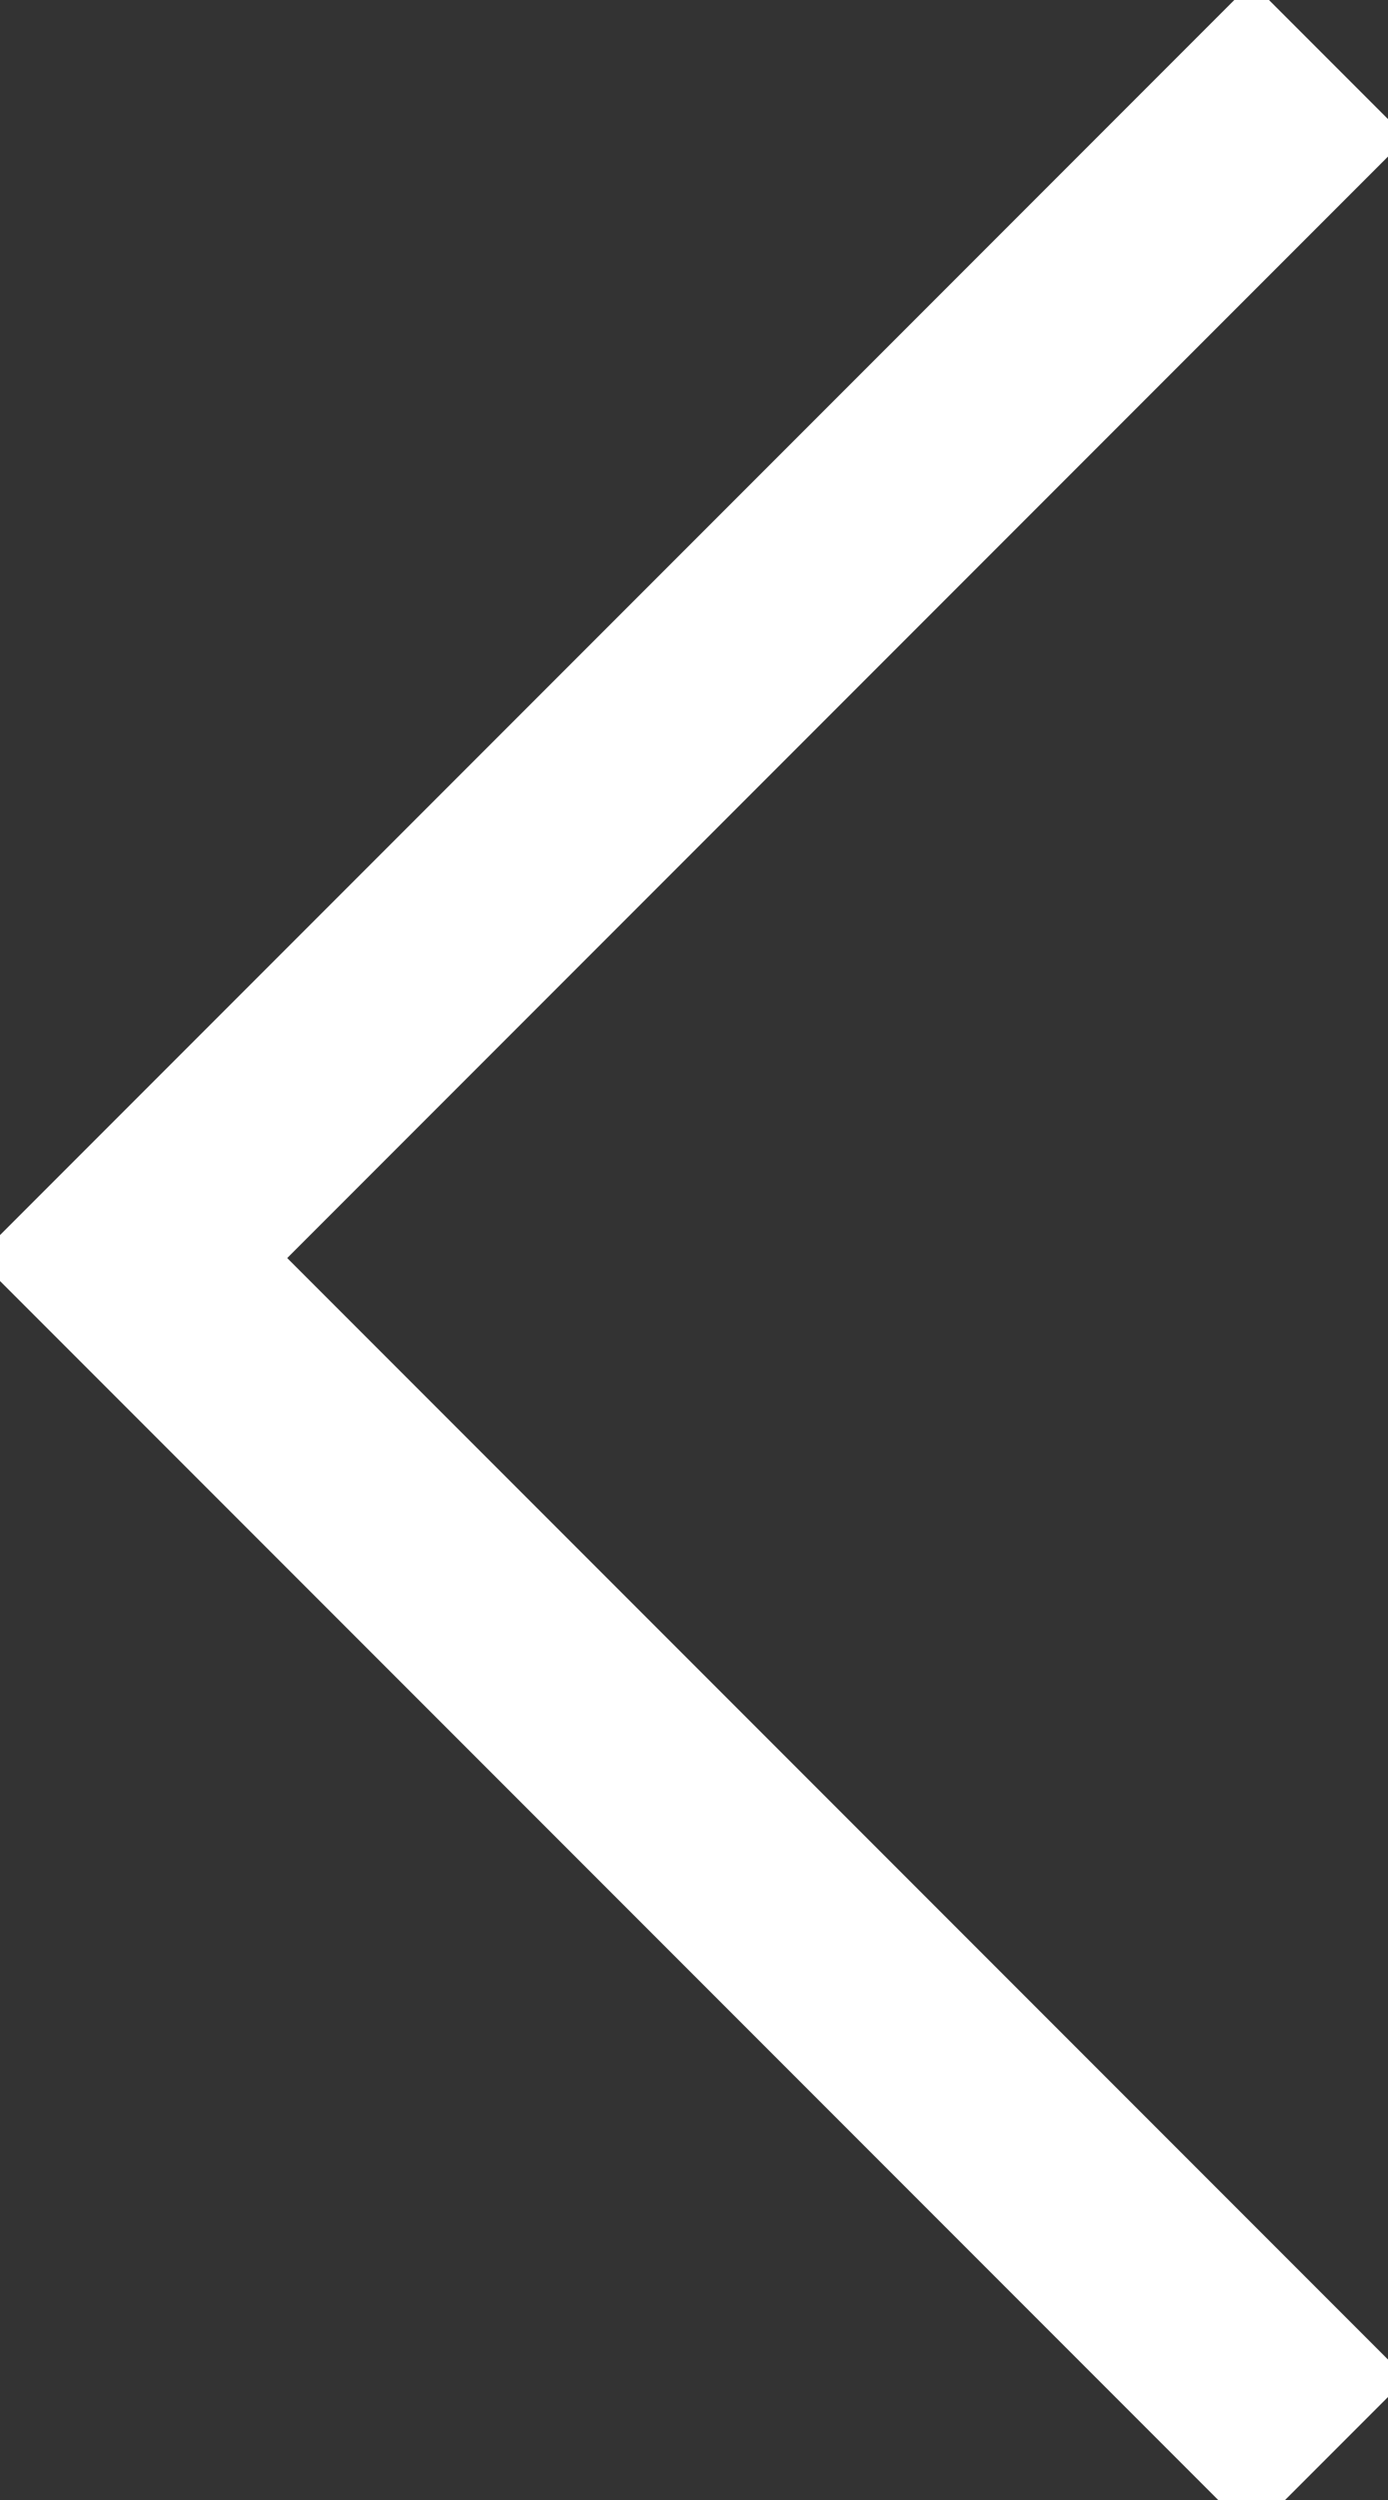
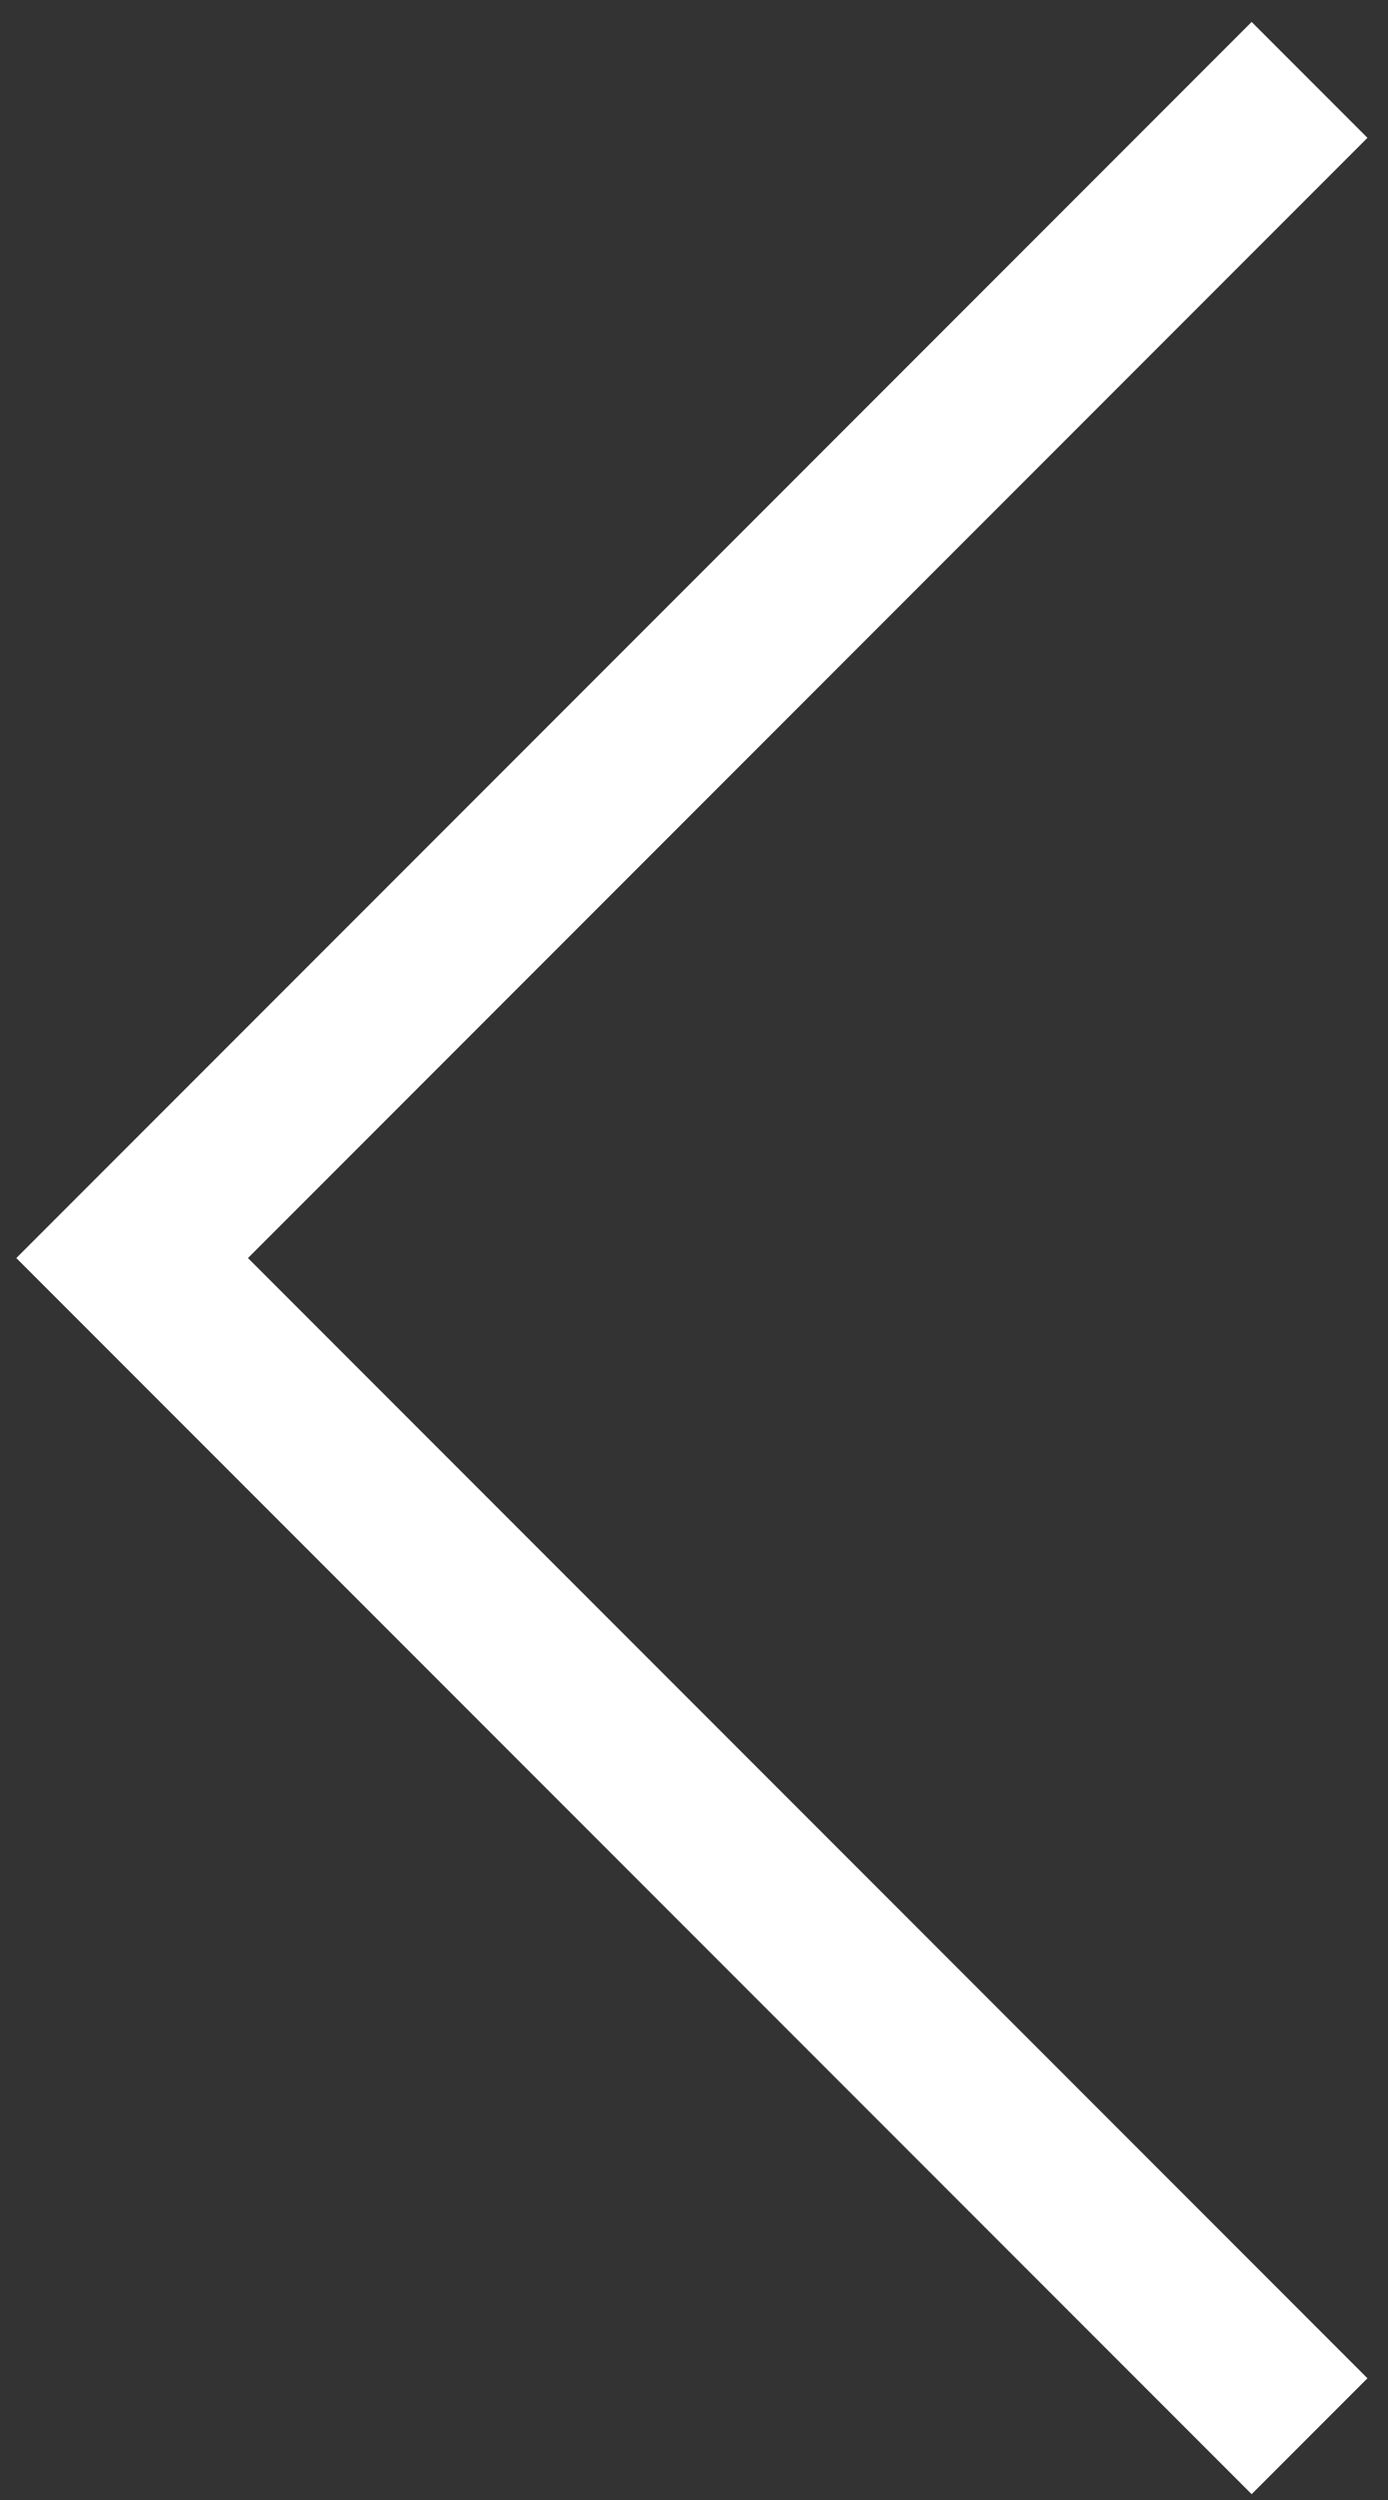
<svg xmlns="http://www.w3.org/2000/svg" width="25" height="45" viewBox="0 0 25 45" fill="none">
  <rect x="0" y="0" width="25" height="45" fill="#333333" stroke="none" />
  <path d="M22.544 44.895L24.63 42.809L4.466 22.645L24.63 2.481L22.544 0.395L0.294 22.645L22.544 44.895Z" fill="white" />
-   <path d="M22.544 44.895L24.63 42.809L4.466 22.645L24.63 2.481L22.544 0.395L0.294 22.645L22.544 44.895Z" stroke="white" />
</svg>